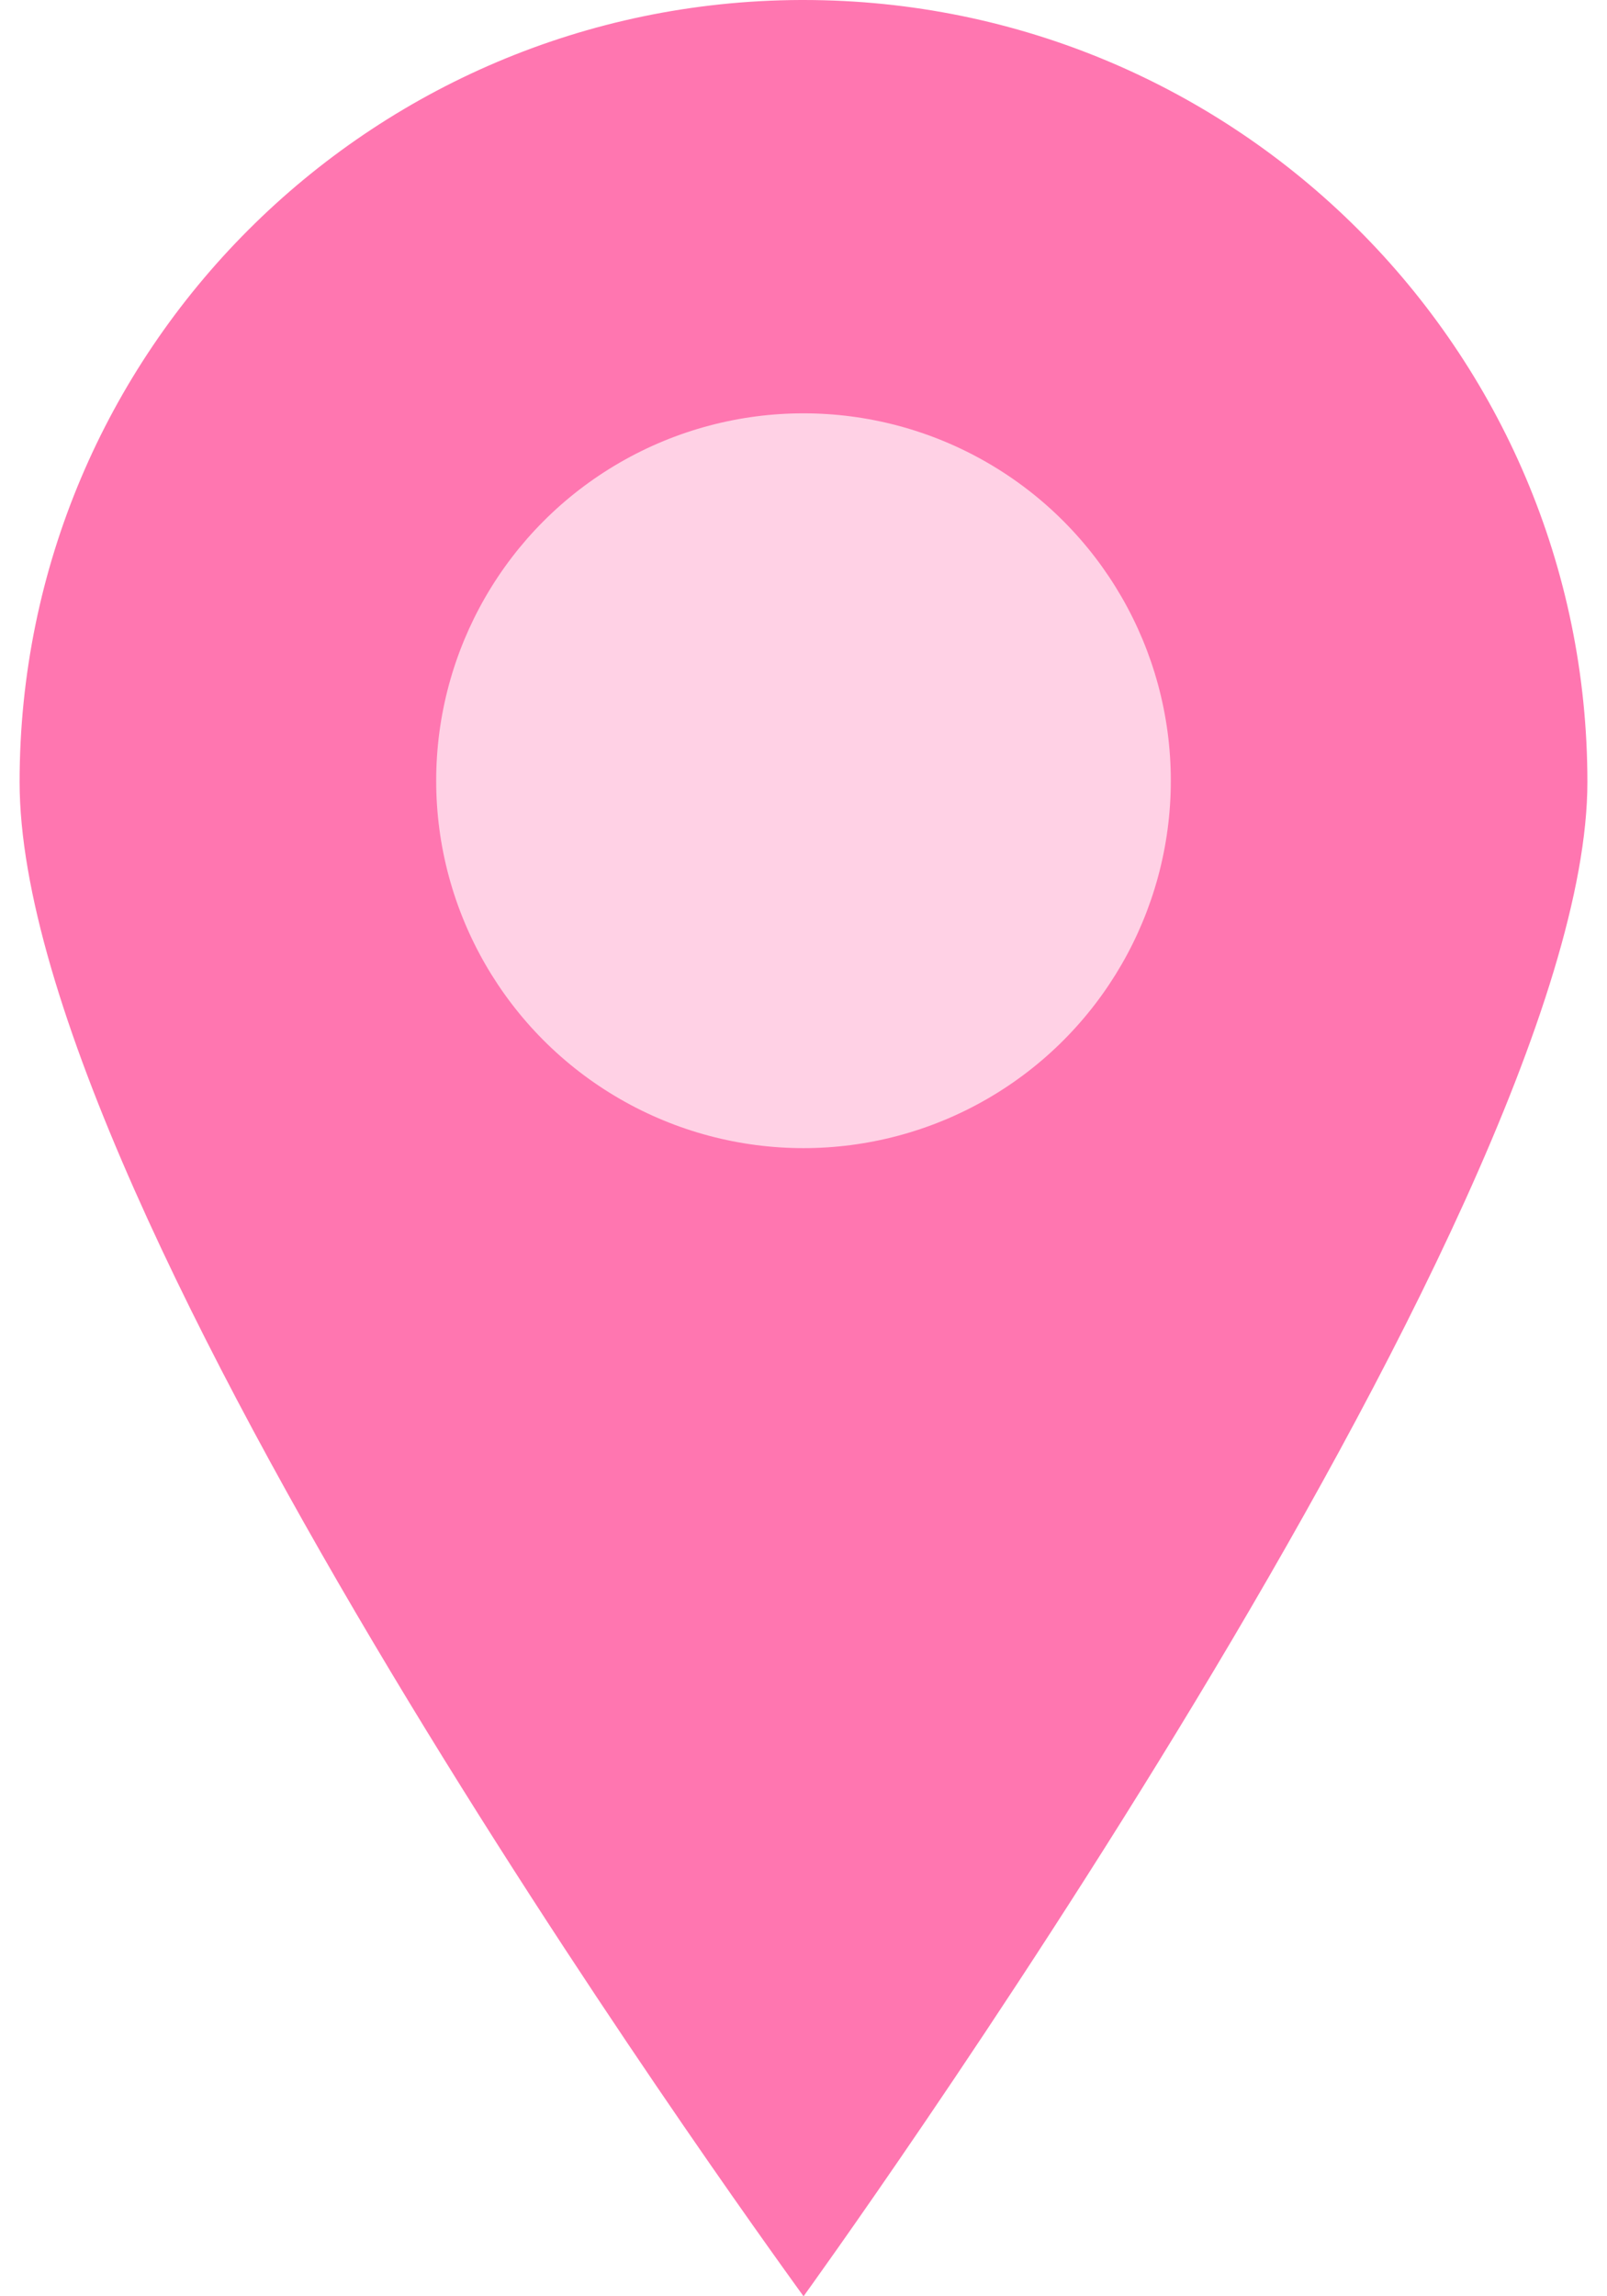
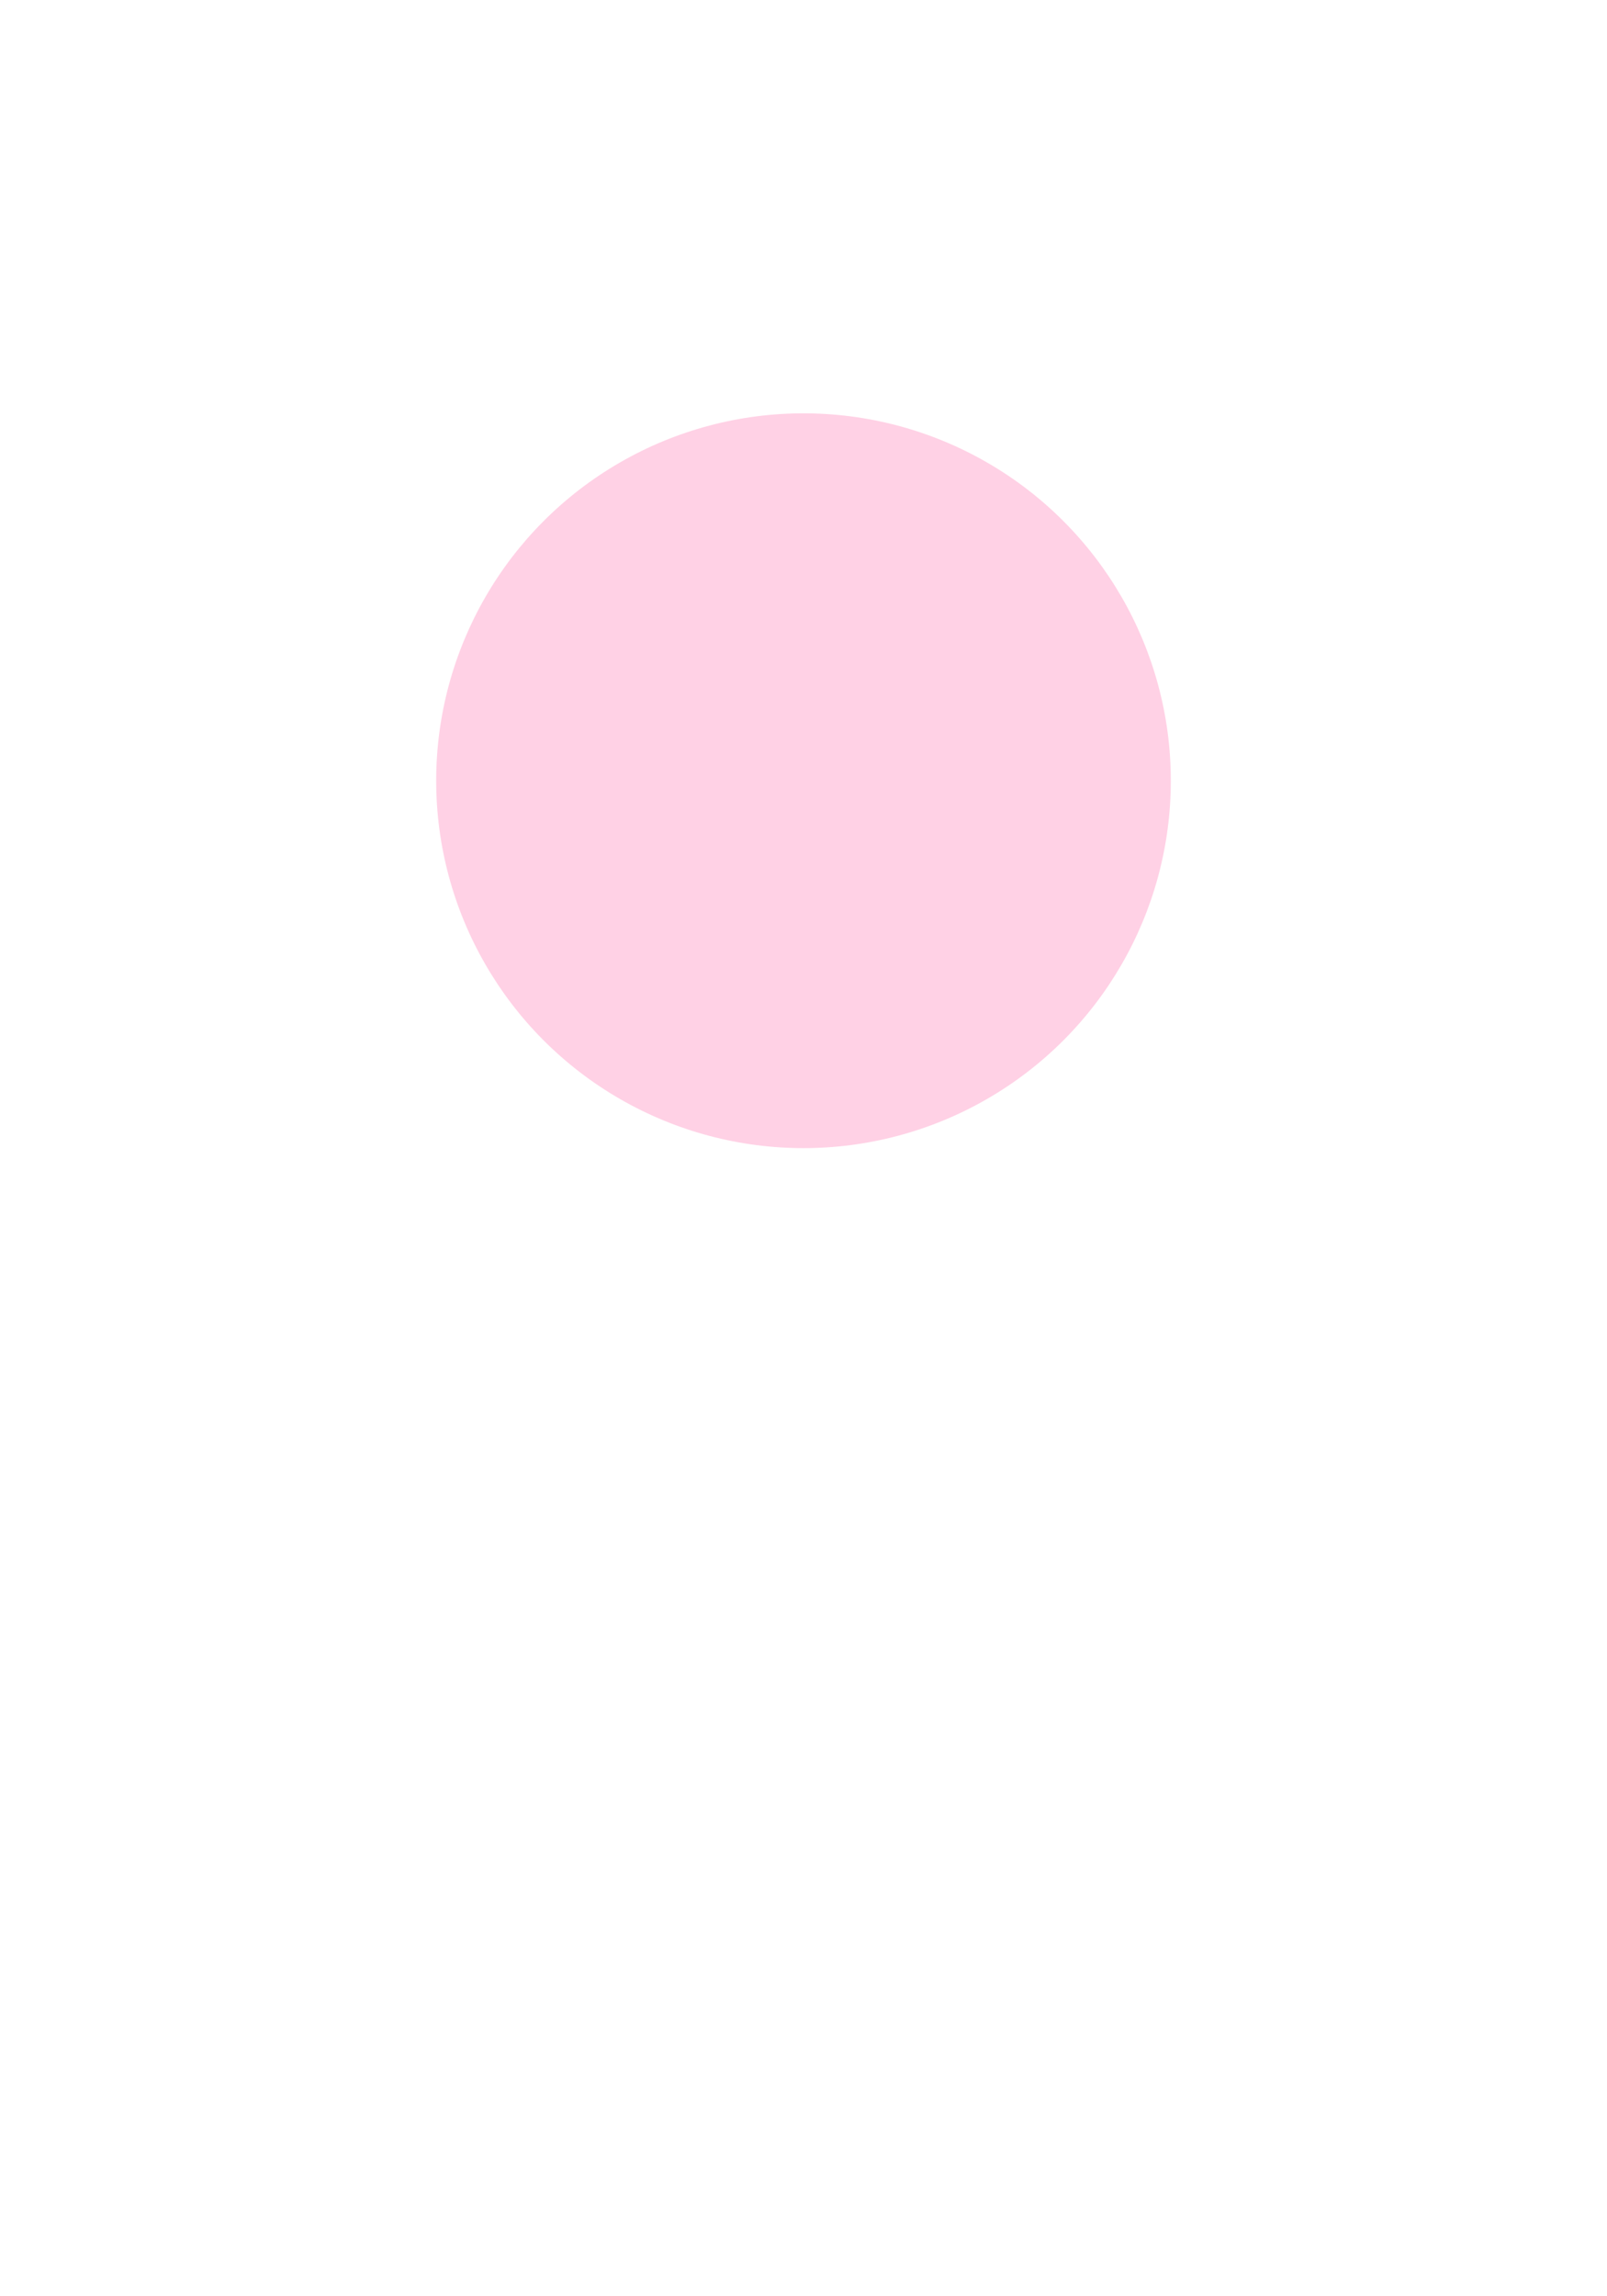
<svg xmlns="http://www.w3.org/2000/svg" width="35" height="50" viewBox="0 0 35 50" fill="none">
-   <path d="M17.499 0C17.478 0 17.456 0 17.434 0C8.036 0.036 0.427 7.645 0.427 17.028C0.427 26.41 16.317 48.355 17.436 49.911C17.439 49.916 17.441 49.917 17.445 49.922C17.481 49.972 17.501 50 17.501 50C17.501 50 34.573 26.433 34.573 17.029C34.573 7.625 26.929 0 17.499 0Z" fill="#FF76B0" />
  <circle cx="17.5" cy="17" r="8" fill="#FFD1E5" />
</svg>